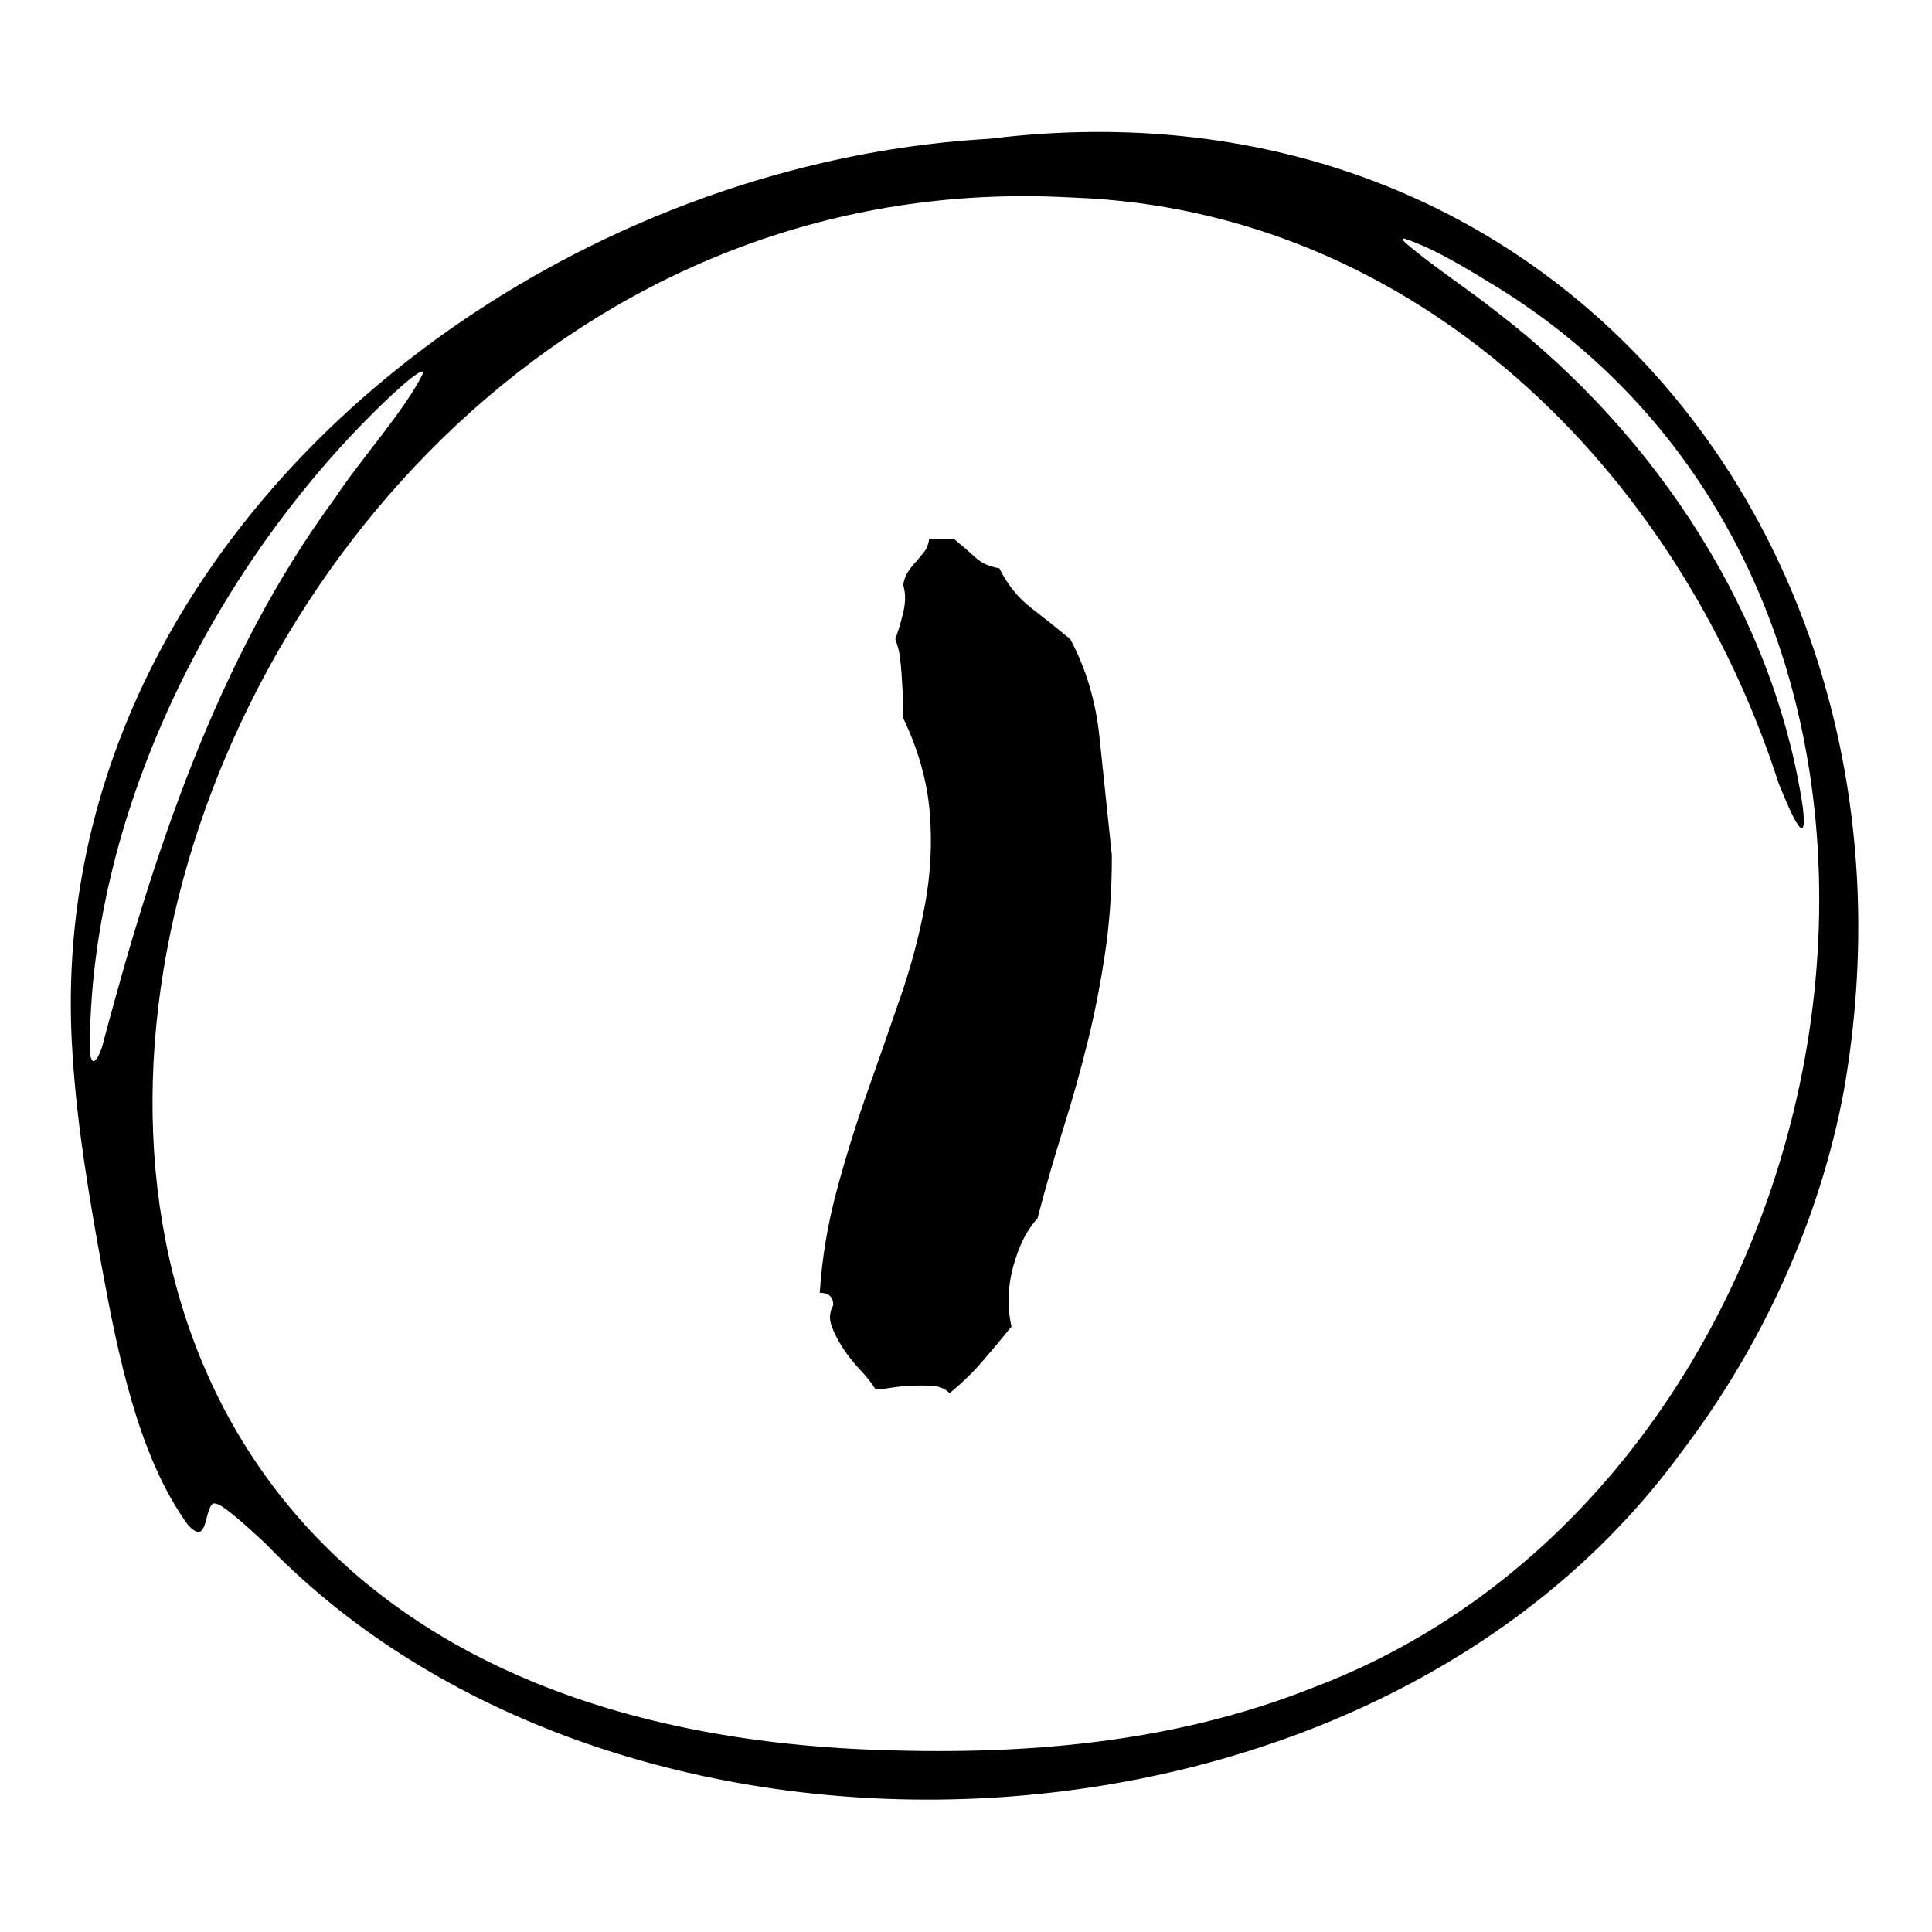
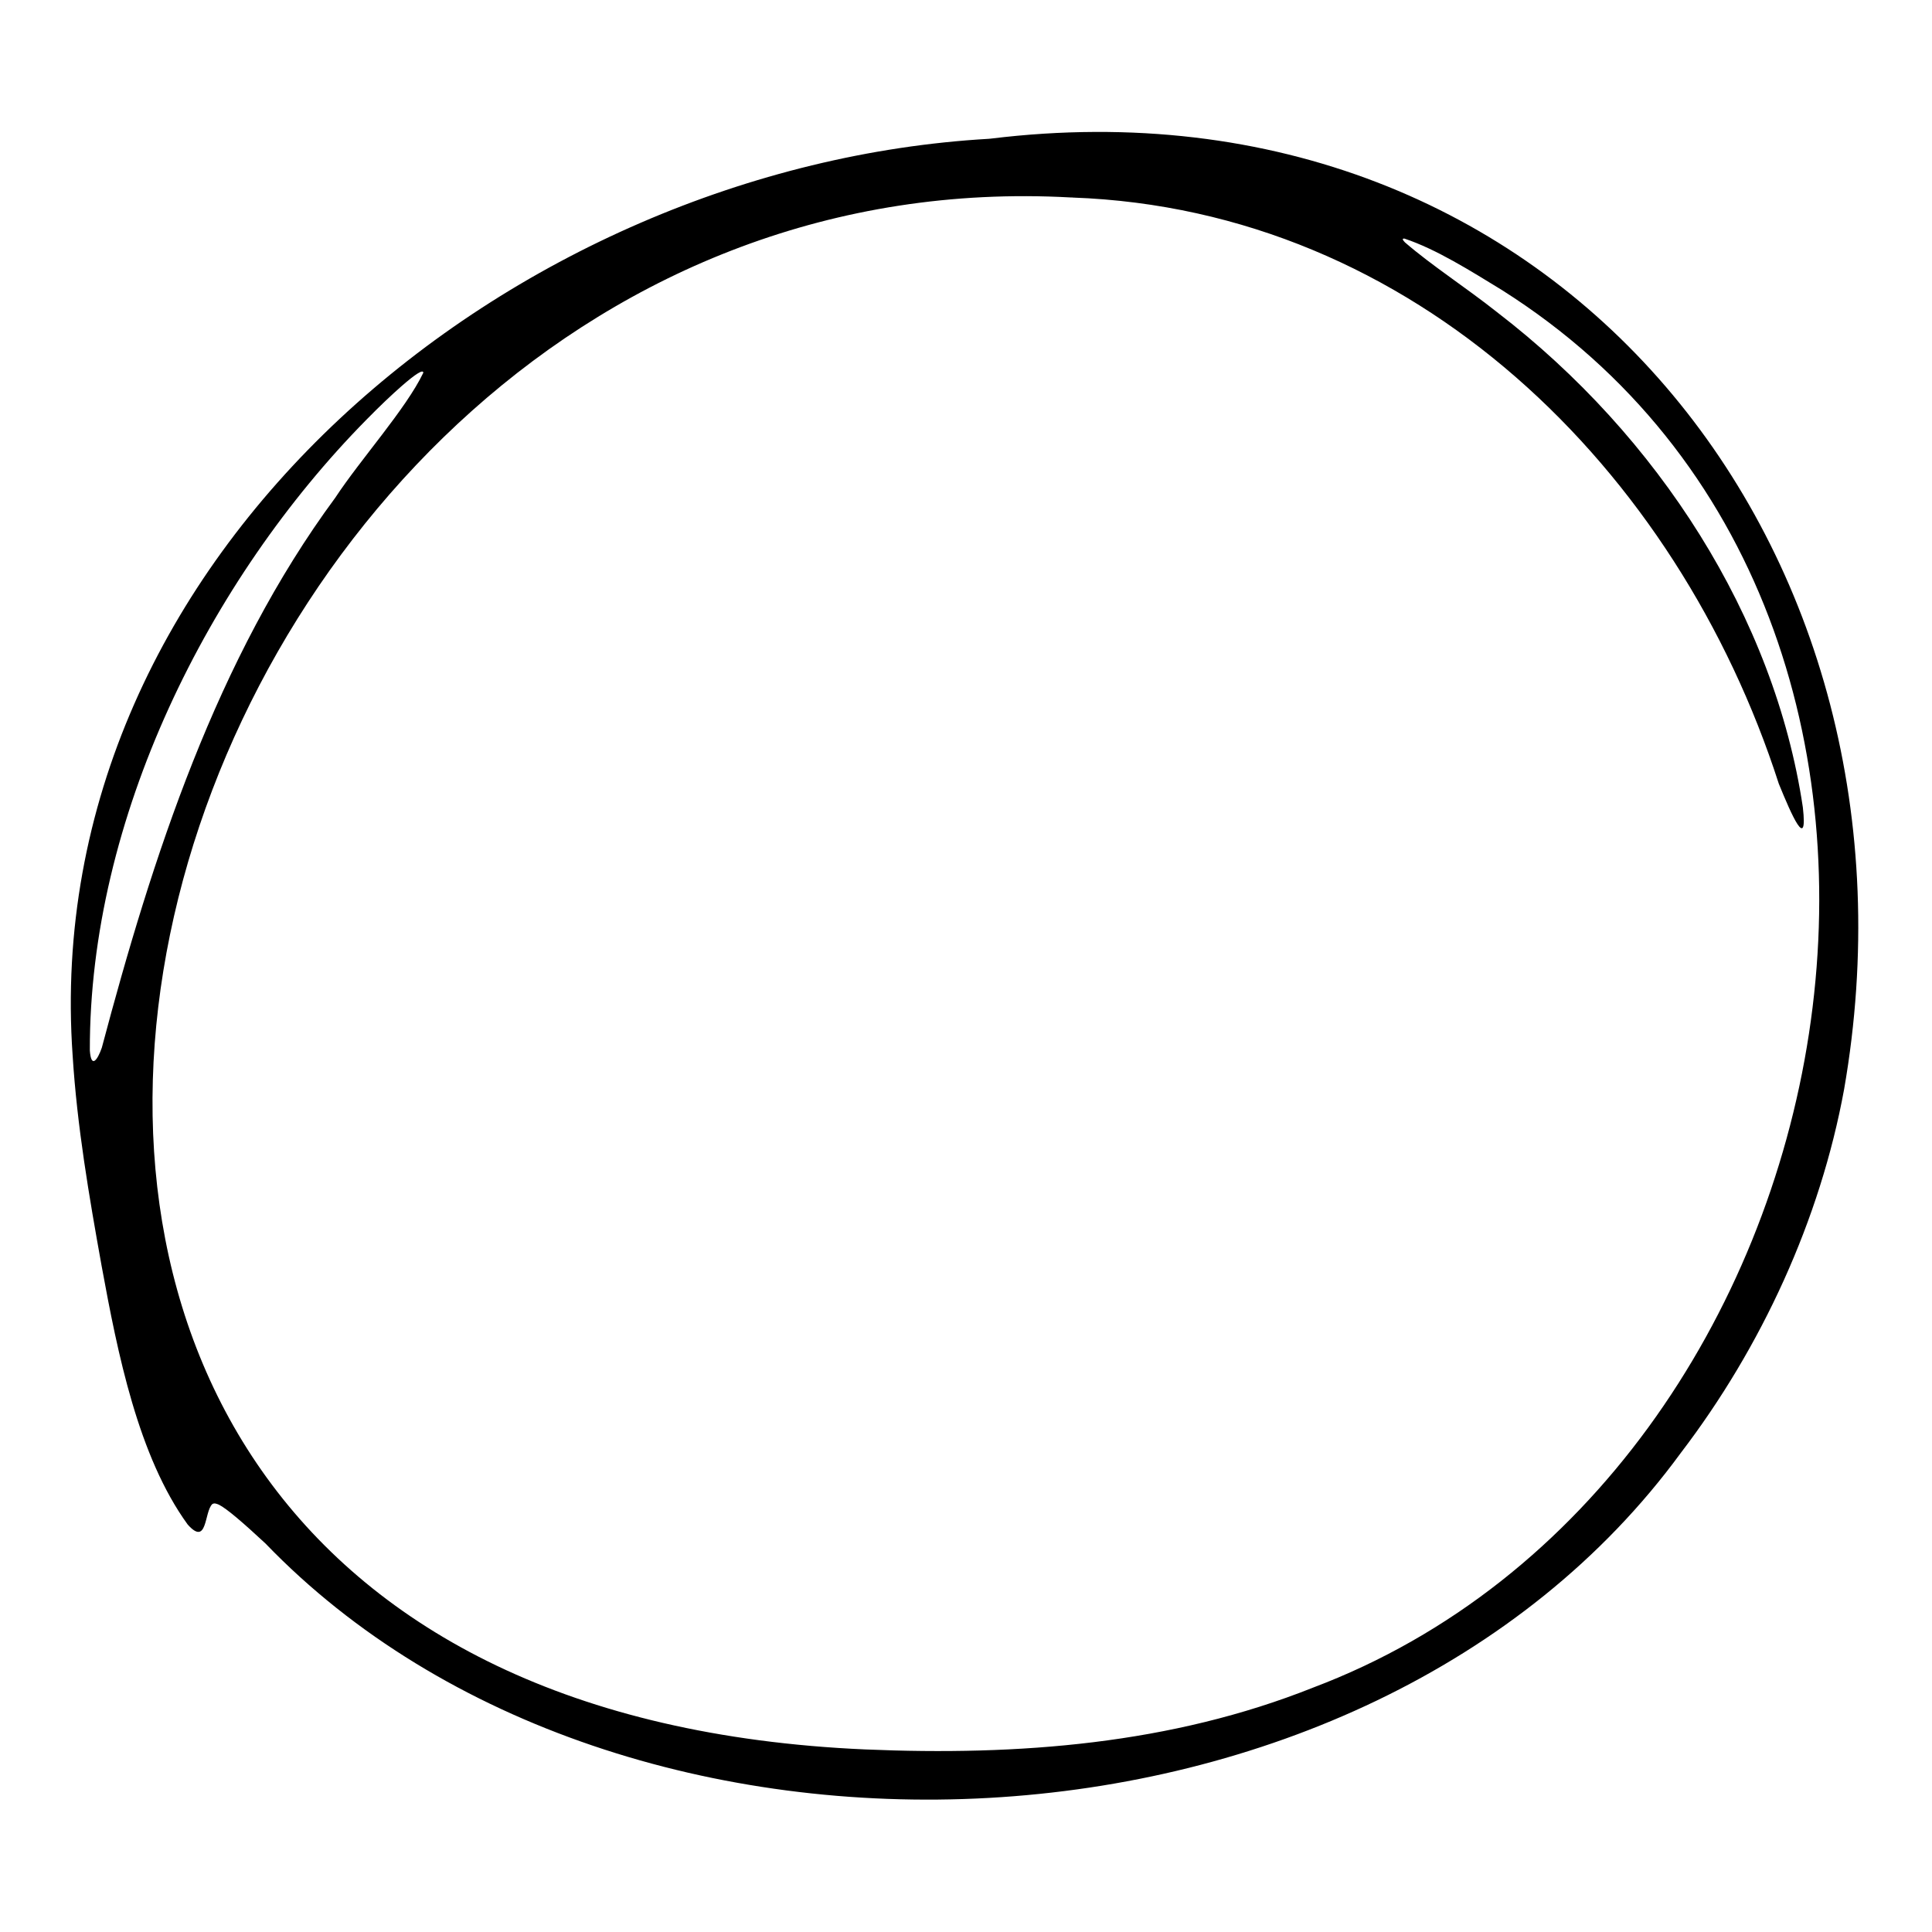
<svg xmlns="http://www.w3.org/2000/svg" id="Layer_1" data-name="Layer 1" viewBox="0 0 200 200">
  <defs>
    <style>
      .cls-1 {
        fill-rule: evenodd;
      }
    </style>
  </defs>
-   <path d="M103.44,58.81c.85,1.71,1.96,3.09,3.33,4.14,1.36,1.05,2.7,2.12,4.02,3.21,1.63,3.03,2.64,6.42,3.03,10.15.39,3.73.82,7.82,1.28,12.25,0,3.58-.23,6.94-.7,10.09s-1.07,6.22-1.81,9.22c-.74,3-1.58,5.97-2.51,8.93-.93,2.96-1.83,6.07-2.68,9.33-1.09,1.17-1.92,2.82-2.51,4.96-.58,2.14-.64,4.22-.18,6.24-1.01,1.25-2.02,2.45-3.03,3.62-1.01,1.17-2.14,2.26-3.38,3.27-.47-.47-1.07-.72-1.81-.76-.74-.04-1.5-.04-2.28,0-.78.04-1.5.12-2.16.23-.66.12-1.15.13-1.46.06-.39-.62-.92-1.28-1.58-1.98-.66-.7-1.25-1.44-1.75-2.22-.51-.78-.9-1.54-1.17-2.28-.27-.74-.22-1.46.17-2.16,0-.86-.47-1.28-1.4-1.28.23-3.58.82-7.1,1.75-10.56.93-3.46,1.98-6.84,3.15-10.15,1.17-3.3,2.31-6.59,3.44-9.86,1.13-3.27,1.98-6.49,2.57-9.68.58-3.19.74-6.38.47-9.57-.27-3.19-1.19-6.42-2.74-9.68,0-1.09-.02-2-.06-2.74-.04-.74-.08-1.4-.12-1.98-.04-.58-.1-1.15-.17-1.69-.08-.54-.23-1.13-.47-1.75.39-1.09.68-2.1.88-3.03.19-.93.18-1.79-.06-2.57.08-.54.23-.99.47-1.34.23-.35.5-.7.82-1.05.31-.35.6-.7.88-1.05.27-.35.45-.8.52-1.34h2.57c.85.7,1.59,1.34,2.22,1.92.62.58,1.44.95,2.45,1.11Z" />
  <path class="cls-1" d="M102.35,14.37C53.26,17.19,3.87,57.22,7.52,109.28c.46,7.31,1.69,14.49,3,21.77,1.66,9.07,3.79,19.72,8.91,26.77,2.06,2.31,1.7-1.3,2.54-2.11.21-.15.46-.04.7.06.77.38,2.47,1.83,4.81,4.01,36.81,38.21,113.96,35.16,146.52-9.38,8.37-10.96,14.43-24.15,16.9-37.63,9.68-55.6-29.5-105.62-88.34-98.42l-.21.02ZM111.03,20.45c35.4,1.27,62.61,28.09,73.11,60.68,1.3,3.19,3.02,7.15,2.49,2.44-2.94-19.66-14.91-38.39-31.65-51.25-3.23-2.56-6.73-4.8-9.54-7.23-.28-.29-.3-.41-.05-.39,3.31,1.1,6.85,3.35,10.08,5.32,53.75,33.94,37.54,123.14-19.54,144.68-14.68,5.85-30.44,7.08-46.38,6.4C-32.35,175.75,12.5,15.03,110.82,20.44h.21ZM43.81,38.61c-1.79,3.73-6.5,8.95-9.1,12.91-12.31,16.68-18.93,37.2-24.17,56.94-.44,1.26-1.1,2.21-1.24.29-.06-24.01,12.3-48.73,28.63-65.3,1.41-1.44,2.65-2.61,3.62-3.46,1.46-1.28,2.26-1.78,2.27-1.41v.02Z" />
</svg>